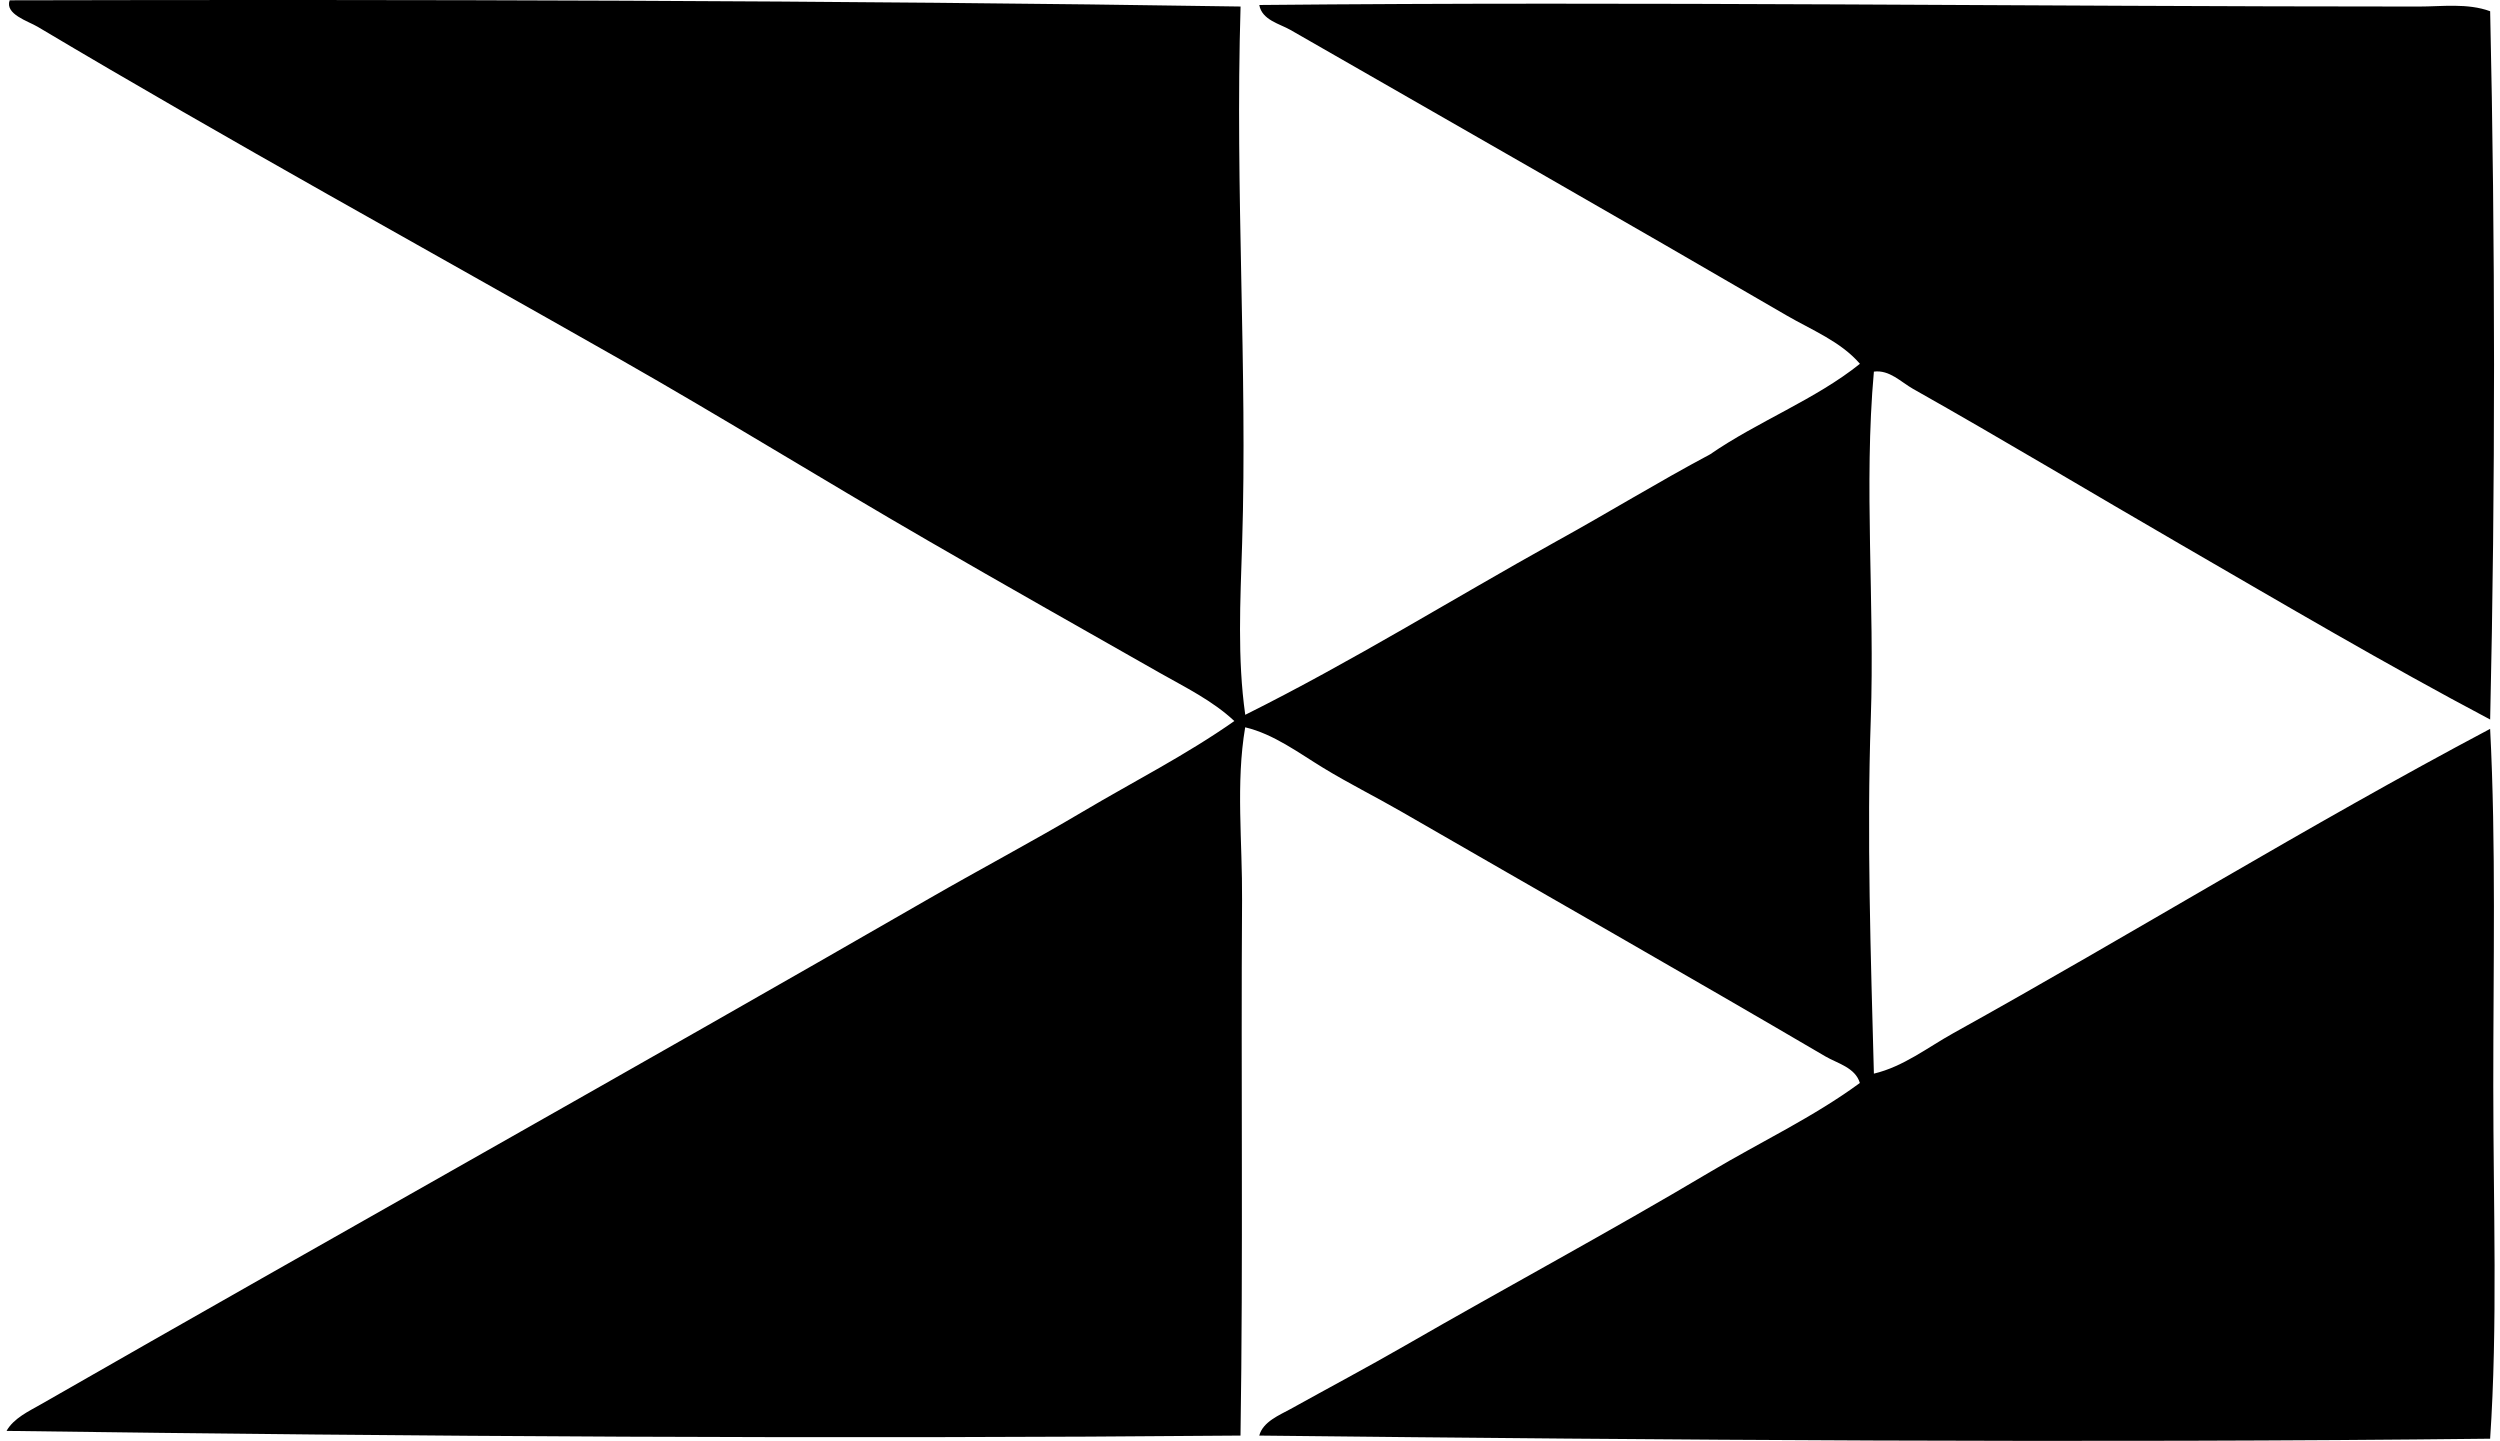
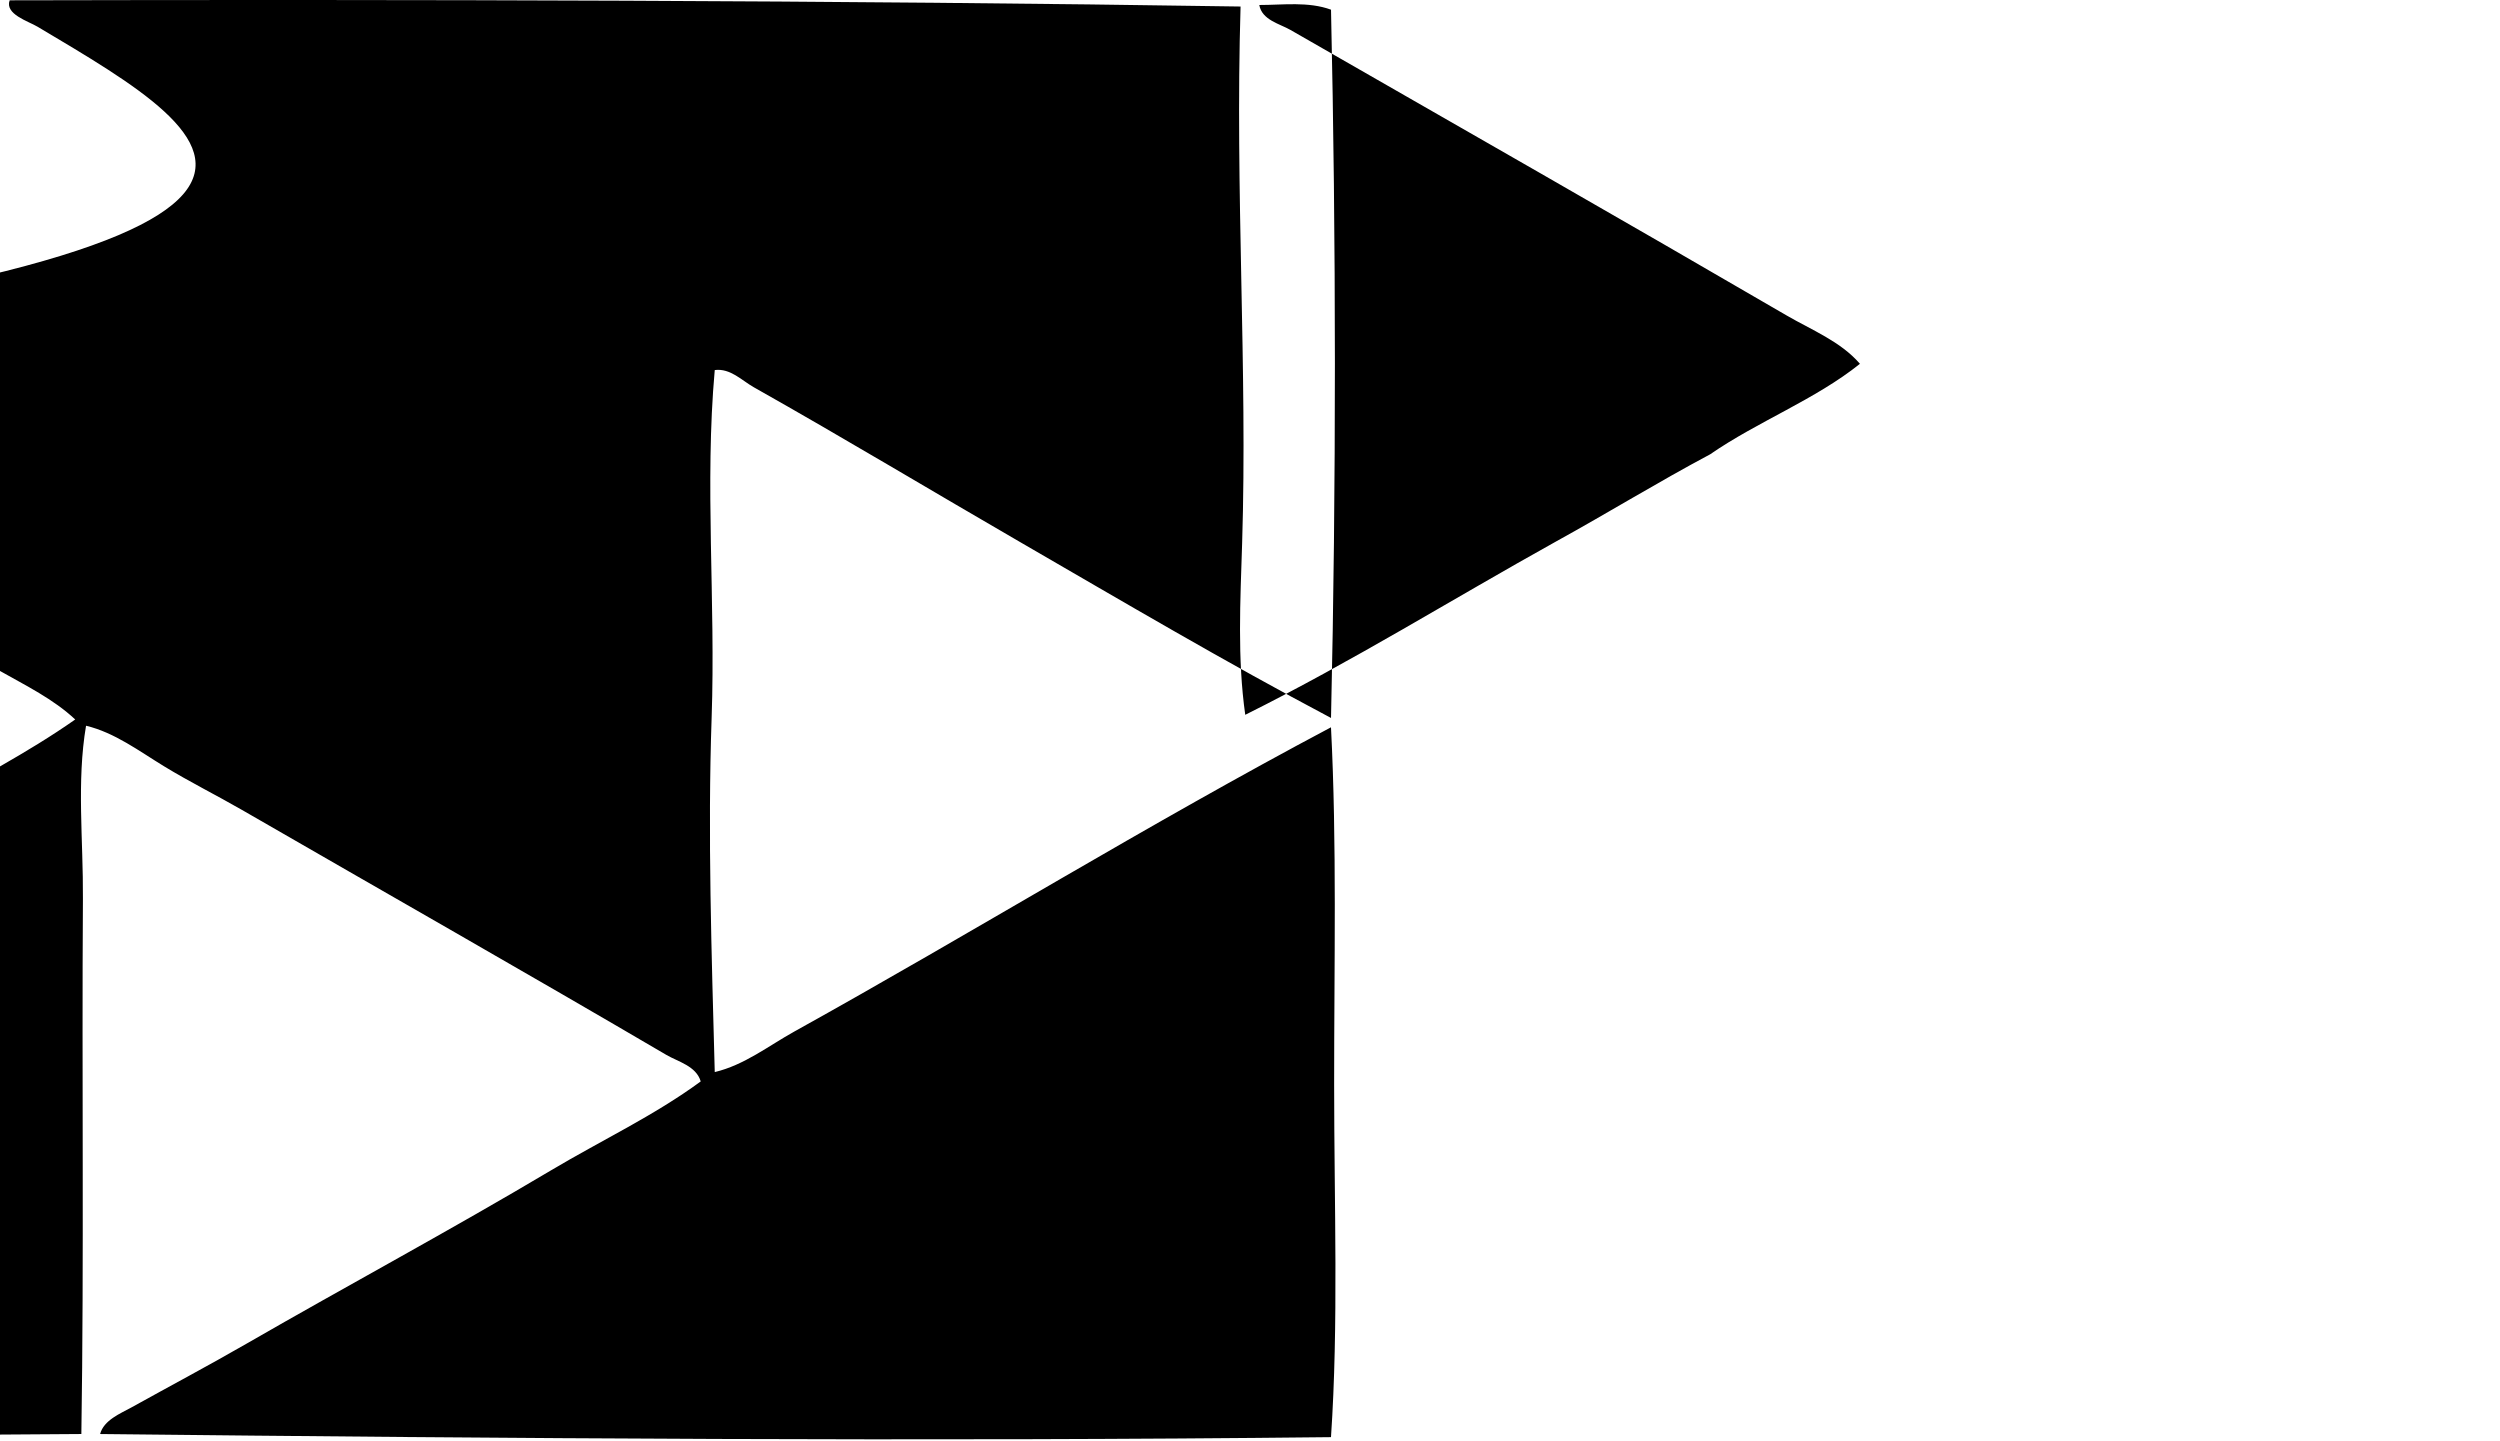
<svg xmlns="http://www.w3.org/2000/svg" width="347" height="200" fill="none" viewBox="0 0 347 200">
-   <path fill="#000" fill-rule="evenodd" d="M172.191.906c-.779 25.716.973 50.405.217 74.493-.253 8.045-.673 16.01.433 23.817 14.932-7.448 28.717-16.038 43.095-24.034 7.213-3.974 14.134-8.236 21.436-12.126 6.567-4.545 14.626-7.611 20.786-12.559-2.673-3.107-6.713-4.695-10.178-6.713-22.618-13.17-46.051-26.535-68.859-39.625-1.514-.867-3.956-1.372-4.333-3.465C228.132.18 281.09.91 335.677.91c3.301 0 6.802-.505 9.957.65.708 31.677.73 66.407 0 98.31-14.586-7.718-28.716-16.055-42.873-24.251-12.351-7.147-24.543-14.489-37.248-21.654-1.651-.929-3.244-2.664-5.417-2.385-1.42 15.843.133 32.004-.433 48.29-.558 16.126 0 32.792.433 49.152 4.116-.982 7.457-3.637 11.046-5.629 24.897-13.82 48.993-28.711 74.488-42.227.827 16.104.433 32.965.438 49.587 0 16.666.624 33.256-.438 48.94-55.932.628-114.622.186-170.846-.434.513-1.938 2.837-2.854 4.332-3.682 5.271-2.929 10.683-5.801 16.025-8.877 13.944-8.037 28.207-15.697 42.222-24.034 6.97-4.151 14.347-7.616 20.786-12.347-.628-2.146-3.142-2.73-4.762-3.677-19.21-11.267-39.341-22.711-58.901-34.001-3.585-2.066-7.262-3.889-10.825-6.062-3.425-2.085-6.855-4.682-10.829-5.629-1.318 7.775-.376 15.891-.433 24.034-.164 24.503.164 49.701-.217 74.275-56.238.496-114.577.133-171.275-.65 1.005-1.766 3.093-2.726 4.762-3.682 40.784-23.371 82.387-46.626 123.215-70.16 7.125-4.107 14.409-7.957 21.437-12.126 7.04-4.173 14.32-7.859 21.007-12.559-3.023-2.836-6.855-4.7-10.4-6.713-10.665-6.063-21.445-12.143-32.261-18.41-14.236-8.235-28.331-16.97-42.66-25.118C59.154 34.57 31.84 19.572 5.235 3.721 3.895 2.924.645 1.973 1.341.043 56.994-.085 116.396.035 172.19.906Z" clip-rule="evenodd" />
+   <path fill="#000" fill-rule="evenodd" d="M172.191.906c-.779 25.716.973 50.405.217 74.493-.253 8.045-.673 16.01.433 23.817 14.932-7.448 28.717-16.038 43.095-24.034 7.213-3.974 14.134-8.236 21.436-12.126 6.567-4.545 14.626-7.611 20.786-12.559-2.673-3.107-6.713-4.695-10.178-6.713-22.618-13.17-46.051-26.535-68.859-39.625-1.514-.867-3.956-1.372-4.333-3.465c3.301 0 6.802-.505 9.957.65.708 31.677.73 66.407 0 98.31-14.586-7.718-28.716-16.055-42.873-24.251-12.351-7.147-24.543-14.489-37.248-21.654-1.651-.929-3.244-2.664-5.417-2.385-1.42 15.843.133 32.004-.433 48.29-.558 16.126 0 32.792.433 49.152 4.116-.982 7.457-3.637 11.046-5.629 24.897-13.82 48.993-28.711 74.488-42.227.827 16.104.433 32.965.438 49.587 0 16.666.624 33.256-.438 48.94-55.932.628-114.622.186-170.846-.434.513-1.938 2.837-2.854 4.332-3.682 5.271-2.929 10.683-5.801 16.025-8.877 13.944-8.037 28.207-15.697 42.222-24.034 6.97-4.151 14.347-7.616 20.786-12.347-.628-2.146-3.142-2.73-4.762-3.677-19.21-11.267-39.341-22.711-58.901-34.001-3.585-2.066-7.262-3.889-10.825-6.062-3.425-2.085-6.855-4.682-10.829-5.629-1.318 7.775-.376 15.891-.433 24.034-.164 24.503.164 49.701-.217 74.275-56.238.496-114.577.133-171.275-.65 1.005-1.766 3.093-2.726 4.762-3.682 40.784-23.371 82.387-46.626 123.215-70.16 7.125-4.107 14.409-7.957 21.437-12.126 7.04-4.173 14.32-7.859 21.007-12.559-3.023-2.836-6.855-4.7-10.4-6.713-10.665-6.063-21.445-12.143-32.261-18.41-14.236-8.235-28.331-16.97-42.66-25.118C59.154 34.57 31.84 19.572 5.235 3.721 3.895 2.924.645 1.973 1.341.043 56.994-.085 116.396.035 172.19.906Z" clip-rule="evenodd" />
</svg>